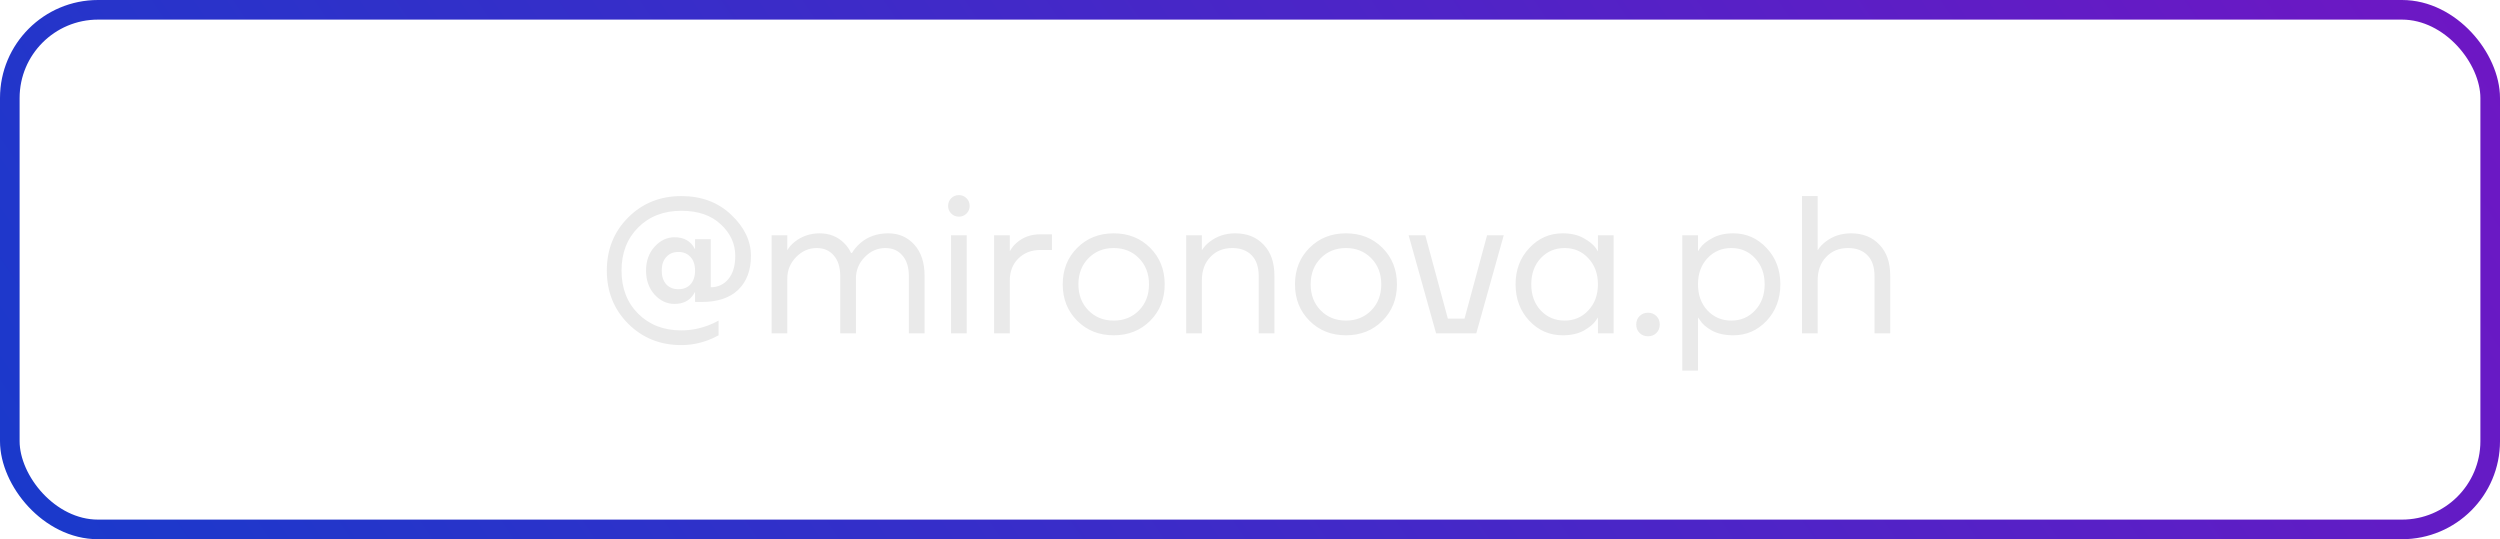
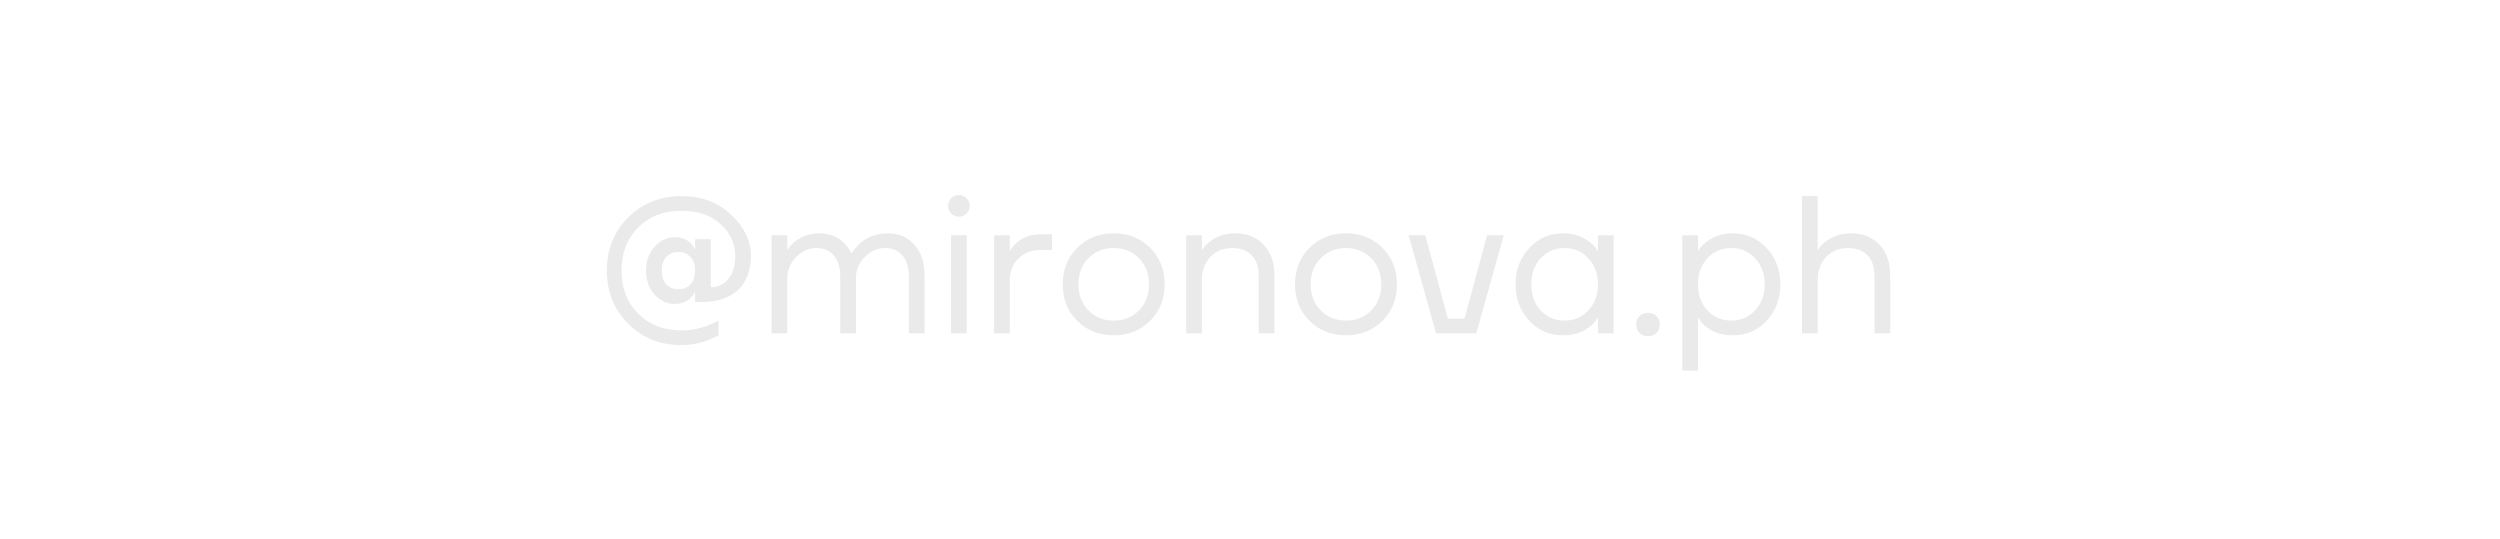
<svg xmlns="http://www.w3.org/2000/svg" width="255" height="55" viewBox="0 0 255 55" fill="none">
-   <rect x="1" y="1" width="253" height="53" rx="9" stroke="url(#paint0_linear_290_2779)" stroke-width="2" />
-   <path d="M64.076 33.02C62.623 31.567 61.896 29.76 61.896 27.6C61.896 25.44 62.623 23.633 64.076 22.18C65.529 20.727 67.336 20 69.496 20C71.549 20 73.243 20.633 74.576 21.9C75.923 23.167 76.596 24.567 76.596 26.1C76.596 27.567 76.163 28.72 75.296 29.56C74.429 30.387 73.196 30.8 71.596 30.8H70.896V29.8H70.876C70.849 29.827 70.809 29.893 70.756 30C70.343 30.667 69.689 31 68.796 31C68.023 31 67.343 30.68 66.756 30.04C66.183 29.387 65.896 28.573 65.896 27.6C65.896 26.627 66.183 25.82 66.756 25.18C67.343 24.527 68.023 24.2 68.796 24.2C69.783 24.2 70.476 24.6 70.876 25.4H70.896V24.4H72.496V29.3C73.229 29.3 73.829 29.02 74.296 28.46C74.763 27.9 74.996 27.113 74.996 26.1C74.996 24.86 74.503 23.787 73.516 22.88C72.543 21.96 71.203 21.5 69.496 21.5C67.696 21.5 66.229 22.067 65.096 23.2C63.963 24.333 63.396 25.8 63.396 27.6C63.396 29.4 63.963 30.867 65.096 32C66.229 33.133 67.696 33.7 69.496 33.7C70.416 33.7 71.323 33.533 72.216 33.2C72.549 33.08 72.909 32.913 73.296 32.7V34.2C72.909 34.413 72.549 34.58 72.216 34.7C71.323 35.033 70.416 35.2 69.496 35.2C67.336 35.2 65.529 34.473 64.076 33.02ZM67.956 26.22C67.649 26.553 67.496 27.013 67.496 27.6C67.496 28.187 67.649 28.653 67.956 29C68.263 29.333 68.676 29.5 69.196 29.5C69.716 29.5 70.129 29.333 70.436 29C70.743 28.653 70.896 28.187 70.896 27.6C70.896 27.013 70.743 26.553 70.436 26.22C70.129 25.873 69.716 25.7 69.196 25.7C68.676 25.7 68.263 25.873 67.956 26.22ZM78.705 34V24H80.305V25.5H80.325C80.498 25.193 80.745 24.913 81.065 24.66C81.798 24.087 82.645 23.8 83.605 23.8C84.605 23.8 85.438 24.133 86.105 24.8C86.398 25.093 86.631 25.427 86.805 25.8H86.905C87.105 25.453 87.385 25.12 87.745 24.8C88.518 24.133 89.471 23.8 90.605 23.8C91.685 23.8 92.571 24.187 93.265 24.96C93.958 25.733 94.305 26.78 94.305 28.1V34H92.705V28.2C92.705 27.267 92.485 26.553 92.045 26.06C91.618 25.553 91.038 25.3 90.305 25.3C89.505 25.3 88.805 25.607 88.205 26.22C87.605 26.833 87.305 27.56 87.305 28.4V34H85.705V28.2C85.705 27.267 85.485 26.553 85.045 26.06C84.618 25.553 84.038 25.3 83.305 25.3C82.505 25.3 81.805 25.607 81.205 26.22C80.605 26.833 80.305 27.56 80.305 28.4V34H78.705ZM97.025 21.78C96.812 21.567 96.706 21.307 96.706 21C96.706 20.693 96.812 20.433 97.025 20.22C97.239 20.007 97.499 19.9 97.805 19.9C98.112 19.9 98.372 20.007 98.585 20.22C98.799 20.433 98.906 20.693 98.906 21C98.906 21.307 98.799 21.567 98.585 21.78C98.372 21.993 98.112 22.1 97.805 22.1C97.499 22.1 97.239 21.993 97.025 21.78ZM97.005 34V24H98.606V34H97.005ZM101.4 34V24H103V25.6H103.02C103.207 25.267 103.433 24.987 103.7 24.76C104.353 24.187 105.153 23.9 106.1 23.9H107.3V25.5H106.1C105.193 25.5 104.447 25.793 103.86 26.38C103.287 26.953 103 27.693 103 28.6V34H101.4ZM109.878 32.72C108.891 31.733 108.398 30.493 108.398 29C108.398 27.507 108.891 26.267 109.878 25.28C110.864 24.293 112.104 23.8 113.598 23.8C115.091 23.8 116.331 24.293 117.318 25.28C118.304 26.267 118.798 27.507 118.798 29C118.798 30.493 118.304 31.733 117.318 32.72C116.331 33.707 115.091 34.2 113.598 34.2C112.104 34.2 110.864 33.707 109.878 32.72ZM111.018 26.34C110.338 27.033 109.998 27.92 109.998 29C109.998 30.08 110.338 30.967 111.018 31.66C111.698 32.353 112.558 32.7 113.598 32.7C114.638 32.7 115.498 32.353 116.178 31.66C116.858 30.967 117.198 30.08 117.198 29C117.198 27.92 116.858 27.033 116.178 26.34C115.498 25.647 114.638 25.3 113.598 25.3C112.558 25.3 111.698 25.647 111.018 26.34ZM120.99 34V24H122.59V25.5H122.61C122.81 25.18 123.07 24.9 123.39 24.66C124.123 24.087 124.99 23.8 125.99 23.8C127.203 23.8 128.17 24.187 128.89 24.96C129.623 25.72 129.99 26.767 129.99 28.1V34H128.39V28.2C128.39 27.24 128.15 26.52 127.67 26.04C127.19 25.547 126.53 25.3 125.69 25.3C124.77 25.3 124.023 25.607 123.45 26.22C122.877 26.82 122.59 27.613 122.59 28.6V34H120.99ZM133.569 32.72C132.582 31.733 132.089 30.493 132.089 29C132.089 27.507 132.582 26.267 133.569 25.28C134.556 24.293 135.796 23.8 137.289 23.8C138.782 23.8 140.022 24.293 141.009 25.28C141.996 26.267 142.489 27.507 142.489 29C142.489 30.493 141.996 31.733 141.009 32.72C140.022 33.707 138.782 34.2 137.289 34.2C135.796 34.2 134.556 33.707 133.569 32.72ZM134.709 26.34C134.029 27.033 133.689 27.92 133.689 29C133.689 30.08 134.029 30.967 134.709 31.66C135.389 32.353 136.249 32.7 137.289 32.7C138.329 32.7 139.189 32.353 139.869 31.66C140.549 30.967 140.889 30.08 140.889 29C140.889 27.92 140.549 27.033 139.869 26.34C139.189 25.647 138.329 25.3 137.289 25.3C136.249 25.3 135.389 25.647 134.709 26.34ZM143.681 24H145.381L147.681 32.5H149.381L151.681 24H153.381L150.581 34H146.481L143.681 24ZM155.989 32.72C155.056 31.72 154.589 30.48 154.589 29C154.589 27.52 155.056 26.287 155.989 25.3C156.922 24.3 158.056 23.8 159.389 23.8C160.229 23.8 160.936 23.96 161.509 24.28C162.096 24.6 162.522 24.947 162.789 25.32L162.969 25.62H162.989V24H164.589V34H162.989V32.4H162.969L162.789 32.68C162.549 33.04 162.136 33.387 161.549 33.72C160.962 34.04 160.242 34.2 159.389 34.2C158.056 34.2 156.922 33.707 155.989 32.72ZM157.149 26.34C156.509 27.033 156.189 27.92 156.189 29C156.189 30.08 156.509 30.967 157.149 31.66C157.802 32.353 158.616 32.7 159.589 32.7C160.562 32.7 161.369 32.353 162.009 31.66C162.662 30.967 162.989 30.08 162.989 29C162.989 27.92 162.662 27.033 162.009 26.34C161.369 25.647 160.562 25.3 159.589 25.3C158.616 25.3 157.802 25.647 157.149 26.34ZM167.236 33.96C167.009 33.733 166.896 33.447 166.896 33.1C166.896 32.753 167.009 32.467 167.236 32.24C167.463 32.013 167.749 31.9 168.096 31.9C168.443 31.9 168.729 32.013 168.956 32.24C169.183 32.467 169.296 32.753 169.296 33.1C169.296 33.447 169.183 33.733 168.956 33.96C168.729 34.187 168.443 34.3 168.096 34.3C167.749 34.3 167.463 34.187 167.236 33.96ZM171.595 37.8V24H173.195V25.6H173.215L173.415 25.3C173.642 24.953 174.049 24.62 174.635 24.3C175.222 23.967 175.942 23.8 176.795 23.8C178.129 23.8 179.262 24.3 180.195 25.3C181.129 26.287 181.595 27.52 181.595 29C181.595 30.48 181.129 31.72 180.195 32.72C179.262 33.707 178.129 34.2 176.795 34.2C175.942 34.2 175.215 34.04 174.615 33.72C174.029 33.387 173.629 33.04 173.415 32.68L173.215 32.4H173.195V37.8H171.595ZM174.155 26.34C173.515 27.033 173.195 27.92 173.195 29C173.195 30.08 173.515 30.967 174.155 31.66C174.809 32.353 175.622 32.7 176.595 32.7C177.569 32.7 178.375 32.353 179.015 31.66C179.669 30.967 179.995 30.08 179.995 29C179.995 27.92 179.669 27.033 179.015 26.34C178.375 25.647 177.569 25.3 176.595 25.3C175.622 25.3 174.809 25.647 174.155 26.34ZM183.802 34V20H185.402V25.5H185.422C185.622 25.18 185.882 24.9 186.202 24.66C186.936 24.087 187.802 23.8 188.802 23.8C190.016 23.8 190.982 24.187 191.702 24.96C192.436 25.72 192.802 26.767 192.802 28.1V34H191.202V28.2C191.202 27.24 190.962 26.52 190.482 26.04C190.002 25.547 189.342 25.3 188.502 25.3C187.582 25.3 186.836 25.607 186.262 26.22C185.689 26.82 185.402 27.613 185.402 28.6V34H183.802Z" fill="#EAEAEA" />
+   <path d="M64.076 33.02C62.623 31.567 61.896 29.76 61.896 27.6C61.896 25.44 62.623 23.633 64.076 22.18C65.529 20.727 67.336 20 69.496 20C71.549 20 73.243 20.633 74.576 21.9C75.923 23.167 76.596 24.567 76.596 26.1C76.596 27.567 76.163 28.72 75.296 29.56C74.429 30.387 73.196 30.8 71.596 30.8H70.896V29.8H70.876C70.849 29.827 70.809 29.893 70.756 30C70.343 30.667 69.689 31 68.796 31C68.023 31 67.343 30.68 66.756 30.04C66.183 29.387 65.896 28.573 65.896 27.6C65.896 26.627 66.183 25.82 66.756 25.18C67.343 24.527 68.023 24.2 68.796 24.2C69.783 24.2 70.476 24.6 70.876 25.4H70.896V24.4H72.496V29.3C73.229 29.3 73.829 29.02 74.296 28.46C74.763 27.9 74.996 27.113 74.996 26.1C74.996 24.86 74.503 23.787 73.516 22.88C72.543 21.96 71.203 21.5 69.496 21.5C67.696 21.5 66.229 22.067 65.096 23.2C63.963 24.333 63.396 25.8 63.396 27.6C63.396 29.4 63.963 30.867 65.096 32C66.229 33.133 67.696 33.7 69.496 33.7C70.416 33.7 71.323 33.533 72.216 33.2C72.549 33.08 72.909 32.913 73.296 32.7V34.2C72.909 34.413 72.549 34.58 72.216 34.7C71.323 35.033 70.416 35.2 69.496 35.2C67.336 35.2 65.529 34.473 64.076 33.02ZM67.956 26.22C67.649 26.553 67.496 27.013 67.496 27.6C67.496 28.187 67.649 28.653 67.956 29C68.263 29.333 68.676 29.5 69.196 29.5C69.716 29.5 70.129 29.333 70.436 29C70.743 28.653 70.896 28.187 70.896 27.6C70.896 27.013 70.743 26.553 70.436 26.22C70.129 25.873 69.716 25.7 69.196 25.7C68.676 25.7 68.263 25.873 67.956 26.22ZM78.705 34V24H80.305V25.5H80.325C80.498 25.193 80.745 24.913 81.065 24.66C81.798 24.087 82.645 23.8 83.605 23.8C84.605 23.8 85.438 24.133 86.105 24.8C86.398 25.093 86.631 25.427 86.805 25.8H86.905C87.105 25.453 87.385 25.12 87.745 24.8C88.518 24.133 89.471 23.8 90.605 23.8C91.685 23.8 92.571 24.187 93.265 24.96C93.958 25.733 94.305 26.78 94.305 28.1V34H92.705V28.2C92.705 27.267 92.485 26.553 92.045 26.06C91.618 25.553 91.038 25.3 90.305 25.3C89.505 25.3 88.805 25.607 88.205 26.22C87.605 26.833 87.305 27.56 87.305 28.4V34H85.705V28.2C85.705 27.267 85.485 26.553 85.045 26.06C84.618 25.553 84.038 25.3 83.305 25.3C82.505 25.3 81.805 25.607 81.205 26.22C80.605 26.833 80.305 27.56 80.305 28.4V34H78.705ZM97.025 21.78C96.812 21.567 96.706 21.307 96.706 21C96.706 20.693 96.812 20.433 97.025 20.22C97.239 20.007 97.499 19.9 97.805 19.9C98.112 19.9 98.372 20.007 98.585 20.22C98.799 20.433 98.906 20.693 98.906 21C98.906 21.307 98.799 21.567 98.585 21.78C98.372 21.993 98.112 22.1 97.805 22.1C97.499 22.1 97.239 21.993 97.025 21.78ZM97.005 34V24H98.606V34H97.005ZM101.4 34V24H103V25.6H103.02C103.207 25.267 103.433 24.987 103.7 24.76C104.353 24.187 105.153 23.9 106.1 23.9H107.3V25.5H106.1C105.193 25.5 104.447 25.793 103.86 26.38C103.287 26.953 103 27.693 103 28.6V34H101.4ZM109.878 32.72C108.891 31.733 108.398 30.493 108.398 29C108.398 27.507 108.891 26.267 109.878 25.28C110.864 24.293 112.104 23.8 113.598 23.8C115.091 23.8 116.331 24.293 117.318 25.28C118.304 26.267 118.798 27.507 118.798 29C118.798 30.493 118.304 31.733 117.318 32.72C116.331 33.707 115.091 34.2 113.598 34.2C112.104 34.2 110.864 33.707 109.878 32.72ZM111.018 26.34C110.338 27.033 109.998 27.92 109.998 29C109.998 30.08 110.338 30.967 111.018 31.66C111.698 32.353 112.558 32.7 113.598 32.7C114.638 32.7 115.498 32.353 116.178 31.66C116.858 30.967 117.198 30.08 117.198 29C117.198 27.92 116.858 27.033 116.178 26.34C115.498 25.647 114.638 25.3 113.598 25.3C112.558 25.3 111.698 25.647 111.018 26.34ZM120.99 34V24H122.59V25.5H122.61C122.81 25.18 123.07 24.9 123.39 24.66C124.123 24.087 124.99 23.8 125.99 23.8C127.203 23.8 128.17 24.187 128.89 24.96C129.623 25.72 129.99 26.767 129.99 28.1V34H128.39V28.2C128.39 27.24 128.15 26.52 127.67 26.04C127.19 25.547 126.53 25.3 125.69 25.3C124.77 25.3 124.023 25.607 123.45 26.22C122.877 26.82 122.59 27.613 122.59 28.6V34H120.99ZM133.569 32.72C132.582 31.733 132.089 30.493 132.089 29C132.089 27.507 132.582 26.267 133.569 25.28C134.556 24.293 135.796 23.8 137.289 23.8C138.782 23.8 140.022 24.293 141.009 25.28C141.996 26.267 142.489 27.507 142.489 29C142.489 30.493 141.996 31.733 141.009 32.72C140.022 33.707 138.782 34.2 137.289 34.2C135.796 34.2 134.556 33.707 133.569 32.72ZM134.709 26.34C134.029 27.033 133.689 27.92 133.689 29C133.689 30.08 134.029 30.967 134.709 31.66C135.389 32.353 136.249 32.7 137.289 32.7C138.329 32.7 139.189 32.353 139.869 31.66C140.549 30.967 140.889 30.08 140.889 29C140.889 27.92 140.549 27.033 139.869 26.34C139.189 25.647 138.329 25.3 137.289 25.3C136.249 25.3 135.389 25.647 134.709 26.34ZM143.681 24H145.381L147.681 32.5H149.381L151.681 24H153.381L150.581 34H146.481L143.681 24ZM155.989 32.72C155.056 31.72 154.589 30.48 154.589 29C154.589 27.52 155.056 26.287 155.989 25.3C156.922 24.3 158.056 23.8 159.389 23.8C160.229 23.8 160.936 23.96 161.509 24.28C162.096 24.6 162.522 24.947 162.789 25.32L162.969 25.62H162.989V24H164.589V34H162.989V32.4H162.969L162.789 32.68C162.549 33.04 162.136 33.387 161.549 33.72C160.962 34.04 160.242 34.2 159.389 34.2C158.056 34.2 156.922 33.707 155.989 32.72ZM157.149 26.34C156.509 27.033 156.189 27.92 156.189 29C156.189 30.08 156.509 30.967 157.149 31.66C157.802 32.353 158.616 32.7 159.589 32.7C160.562 32.7 161.369 32.353 162.009 31.66C162.662 30.967 162.989 30.08 162.989 29C162.989 27.92 162.662 27.033 162.009 26.34C161.369 25.647 160.562 25.3 159.589 25.3C158.616 25.3 157.802 25.647 157.149 26.34ZM167.236 33.96C167.009 33.733 166.896 33.447 166.896 33.1C166.896 32.753 167.009 32.467 167.236 32.24C167.463 32.013 167.749 31.9 168.096 31.9C168.443 31.9 168.729 32.013 168.956 32.24C169.183 32.467 169.296 32.753 169.296 33.1C169.296 33.447 169.183 33.733 168.956 33.96C168.729 34.187 168.443 34.3 168.096 34.3C167.749 34.3 167.463 34.187 167.236 33.96ZM171.595 37.8V24H173.195V25.6H173.215L173.415 25.3C173.642 24.953 174.049 24.62 174.635 24.3C175.222 23.967 175.942 23.8 176.795 23.8C178.129 23.8 179.262 24.3 180.195 25.3C181.129 26.287 181.595 27.52 181.595 29C181.595 30.48 181.129 31.72 180.195 32.72C179.262 33.707 178.129 34.2 176.795 34.2C175.942 34.2 175.215 34.04 174.615 33.72C174.029 33.387 173.629 33.04 173.415 32.68L173.215 32.4H173.195V37.8H171.595ZM174.155 26.34C173.515 27.033 173.195 27.92 173.195 29C173.195 30.08 173.515 30.967 174.155 31.66C174.809 32.353 175.622 32.7 176.595 32.7C177.569 32.7 178.375 32.353 179.015 31.66C179.669 30.967 179.995 30.08 179.995 29C179.995 27.92 179.669 27.033 179.015 26.34C178.375 25.647 177.569 25.3 176.595 25.3C175.622 25.3 174.809 25.647 174.155 26.34ZM183.802 34V20H185.402V25.5H185.422C185.622 25.18 185.882 24.9 186.202 24.66C186.936 24.087 187.802 23.8 188.802 23.8C190.016 23.8 190.982 24.187 191.702 24.96C192.436 25.72 192.802 26.767 192.802 28.1V34H191.202V28.2C191.202 27.24 190.962 26.52 190.482 26.04C190.002 25.547 189.342 25.3 188.502 25.3C187.582 25.3 186.836 25.607 186.262 26.22C185.689 26.82 185.402 27.613 185.402 28.6V34Z" fill="#EAEAEA" />
  <defs>
    <linearGradient id="paint0_linear_290_2779" x1="-6.86306e-06" y1="94.286" x2="268.631" y2="-86.121" gradientUnits="userSpaceOnUse">
      <stop stop-color="#113DCC" />
      <stop offset="1" stop-color="#840EC2" />
    </linearGradient>
  </defs>
</svg>